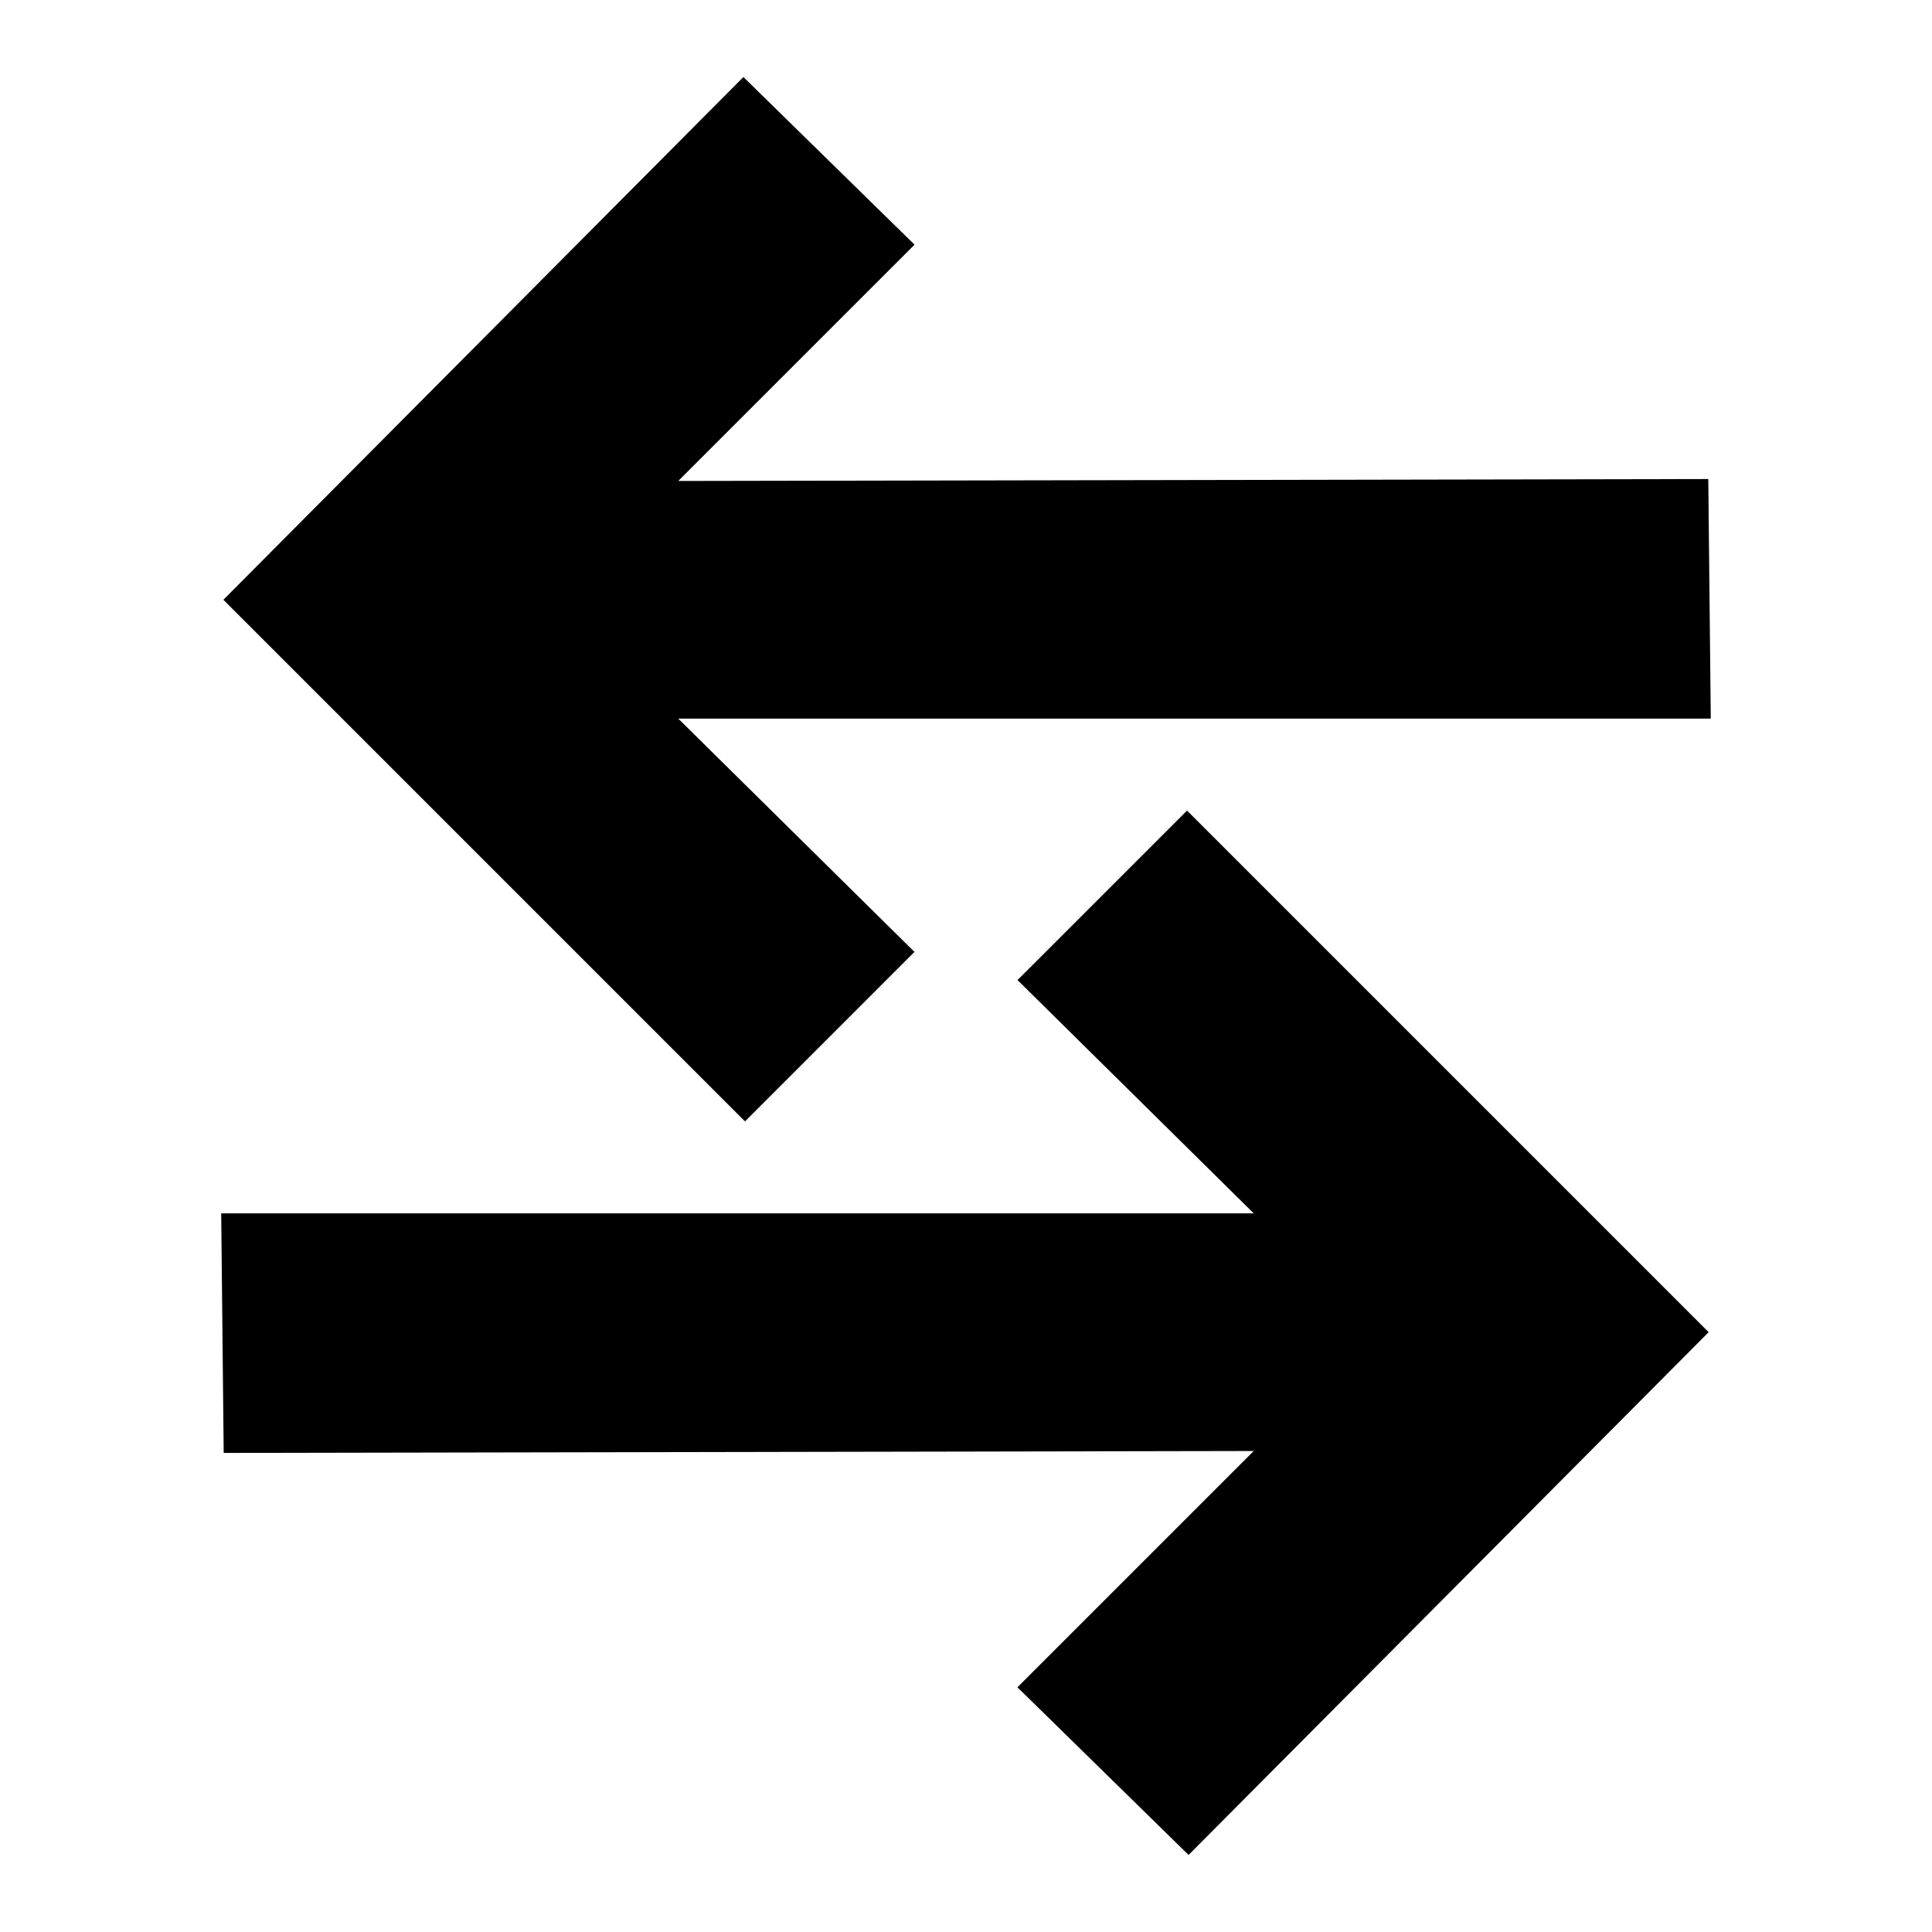
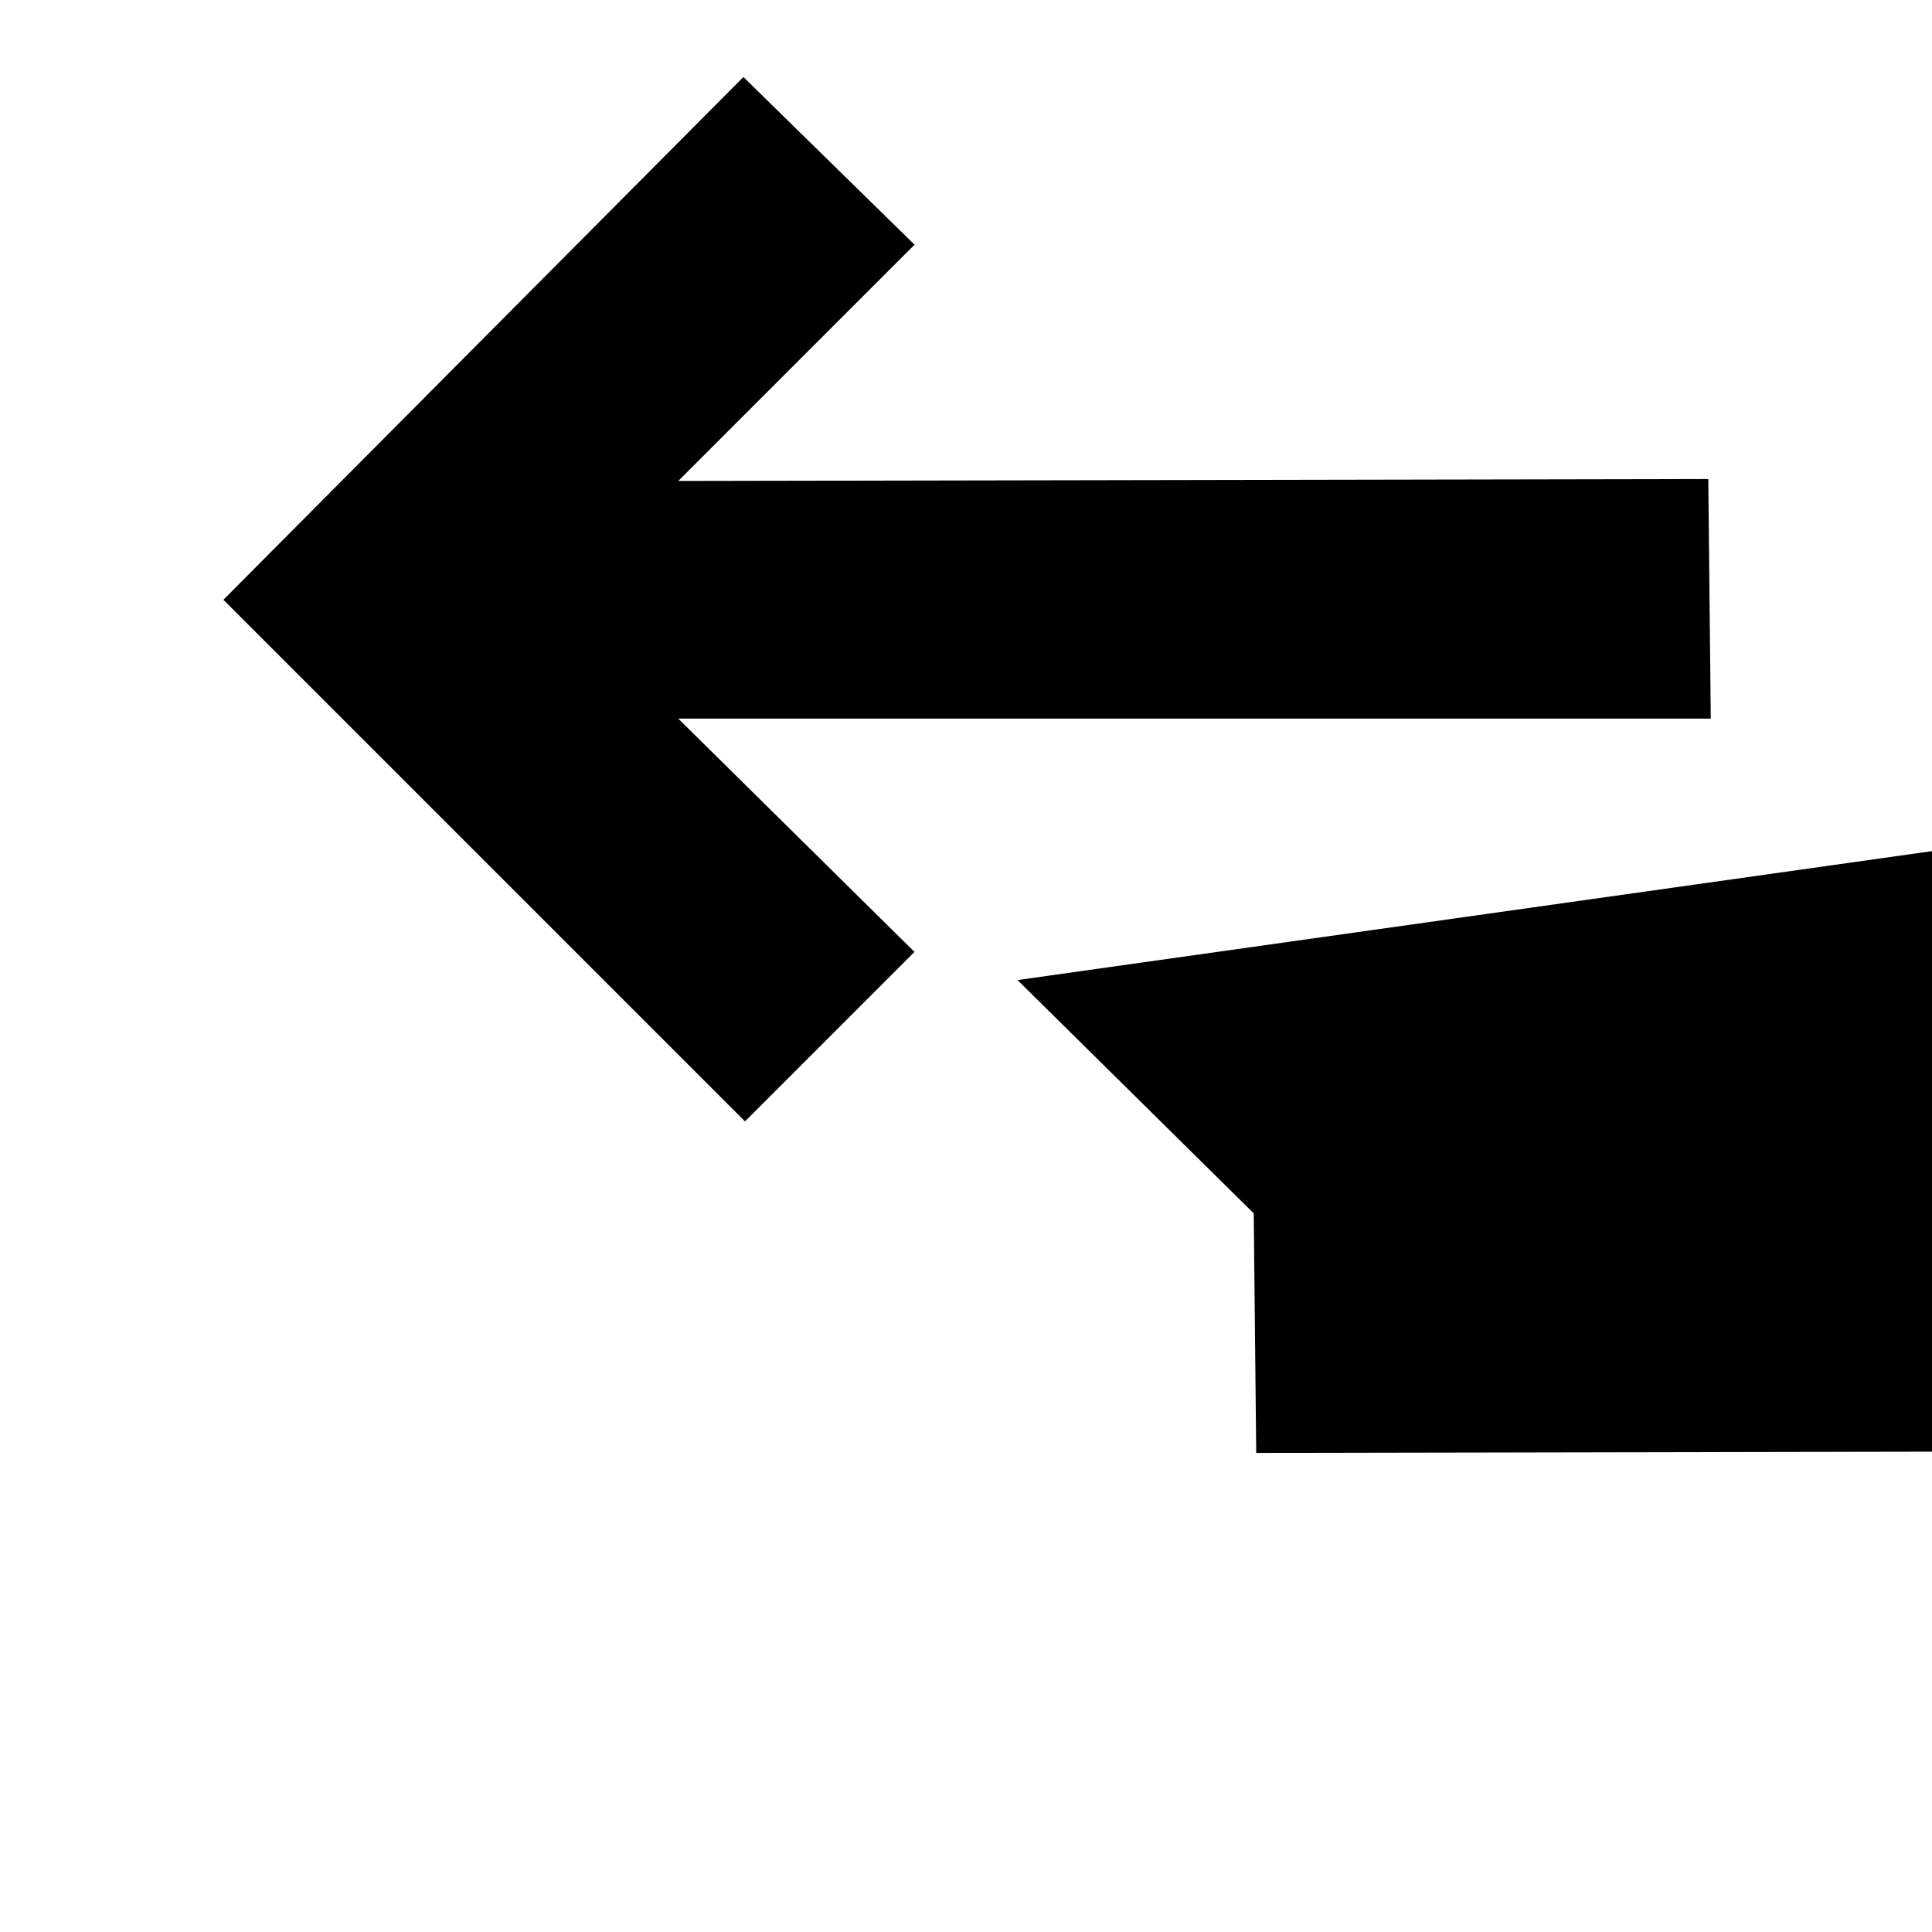
<svg xmlns="http://www.w3.org/2000/svg" fill="#000000" width="800px" height="800px" version="1.1" viewBox="144 144 512 512">
-   <path d="m341.43 441.18-138.23-138.23 137.81-138.54 45.355 44.434-62.621 62.617 272.97-0.508 0.66 63.484h-273.63l62.598 61.828zm72.223-37.453 62.598 61.828h-273.63l0.66 63.484 272.97-0.508-62.621 62.617 45.355 44.434 137.82-138.54-138.23-138.23z" />
+   <path d="m341.43 441.18-138.23-138.23 137.81-138.54 45.355 44.434-62.621 62.617 272.97-0.508 0.66 63.484h-273.63l62.598 61.828zm72.223-37.453 62.598 61.828l0.66 63.484 272.97-0.508-62.621 62.617 45.355 44.434 137.82-138.54-138.23-138.23z" />
</svg>